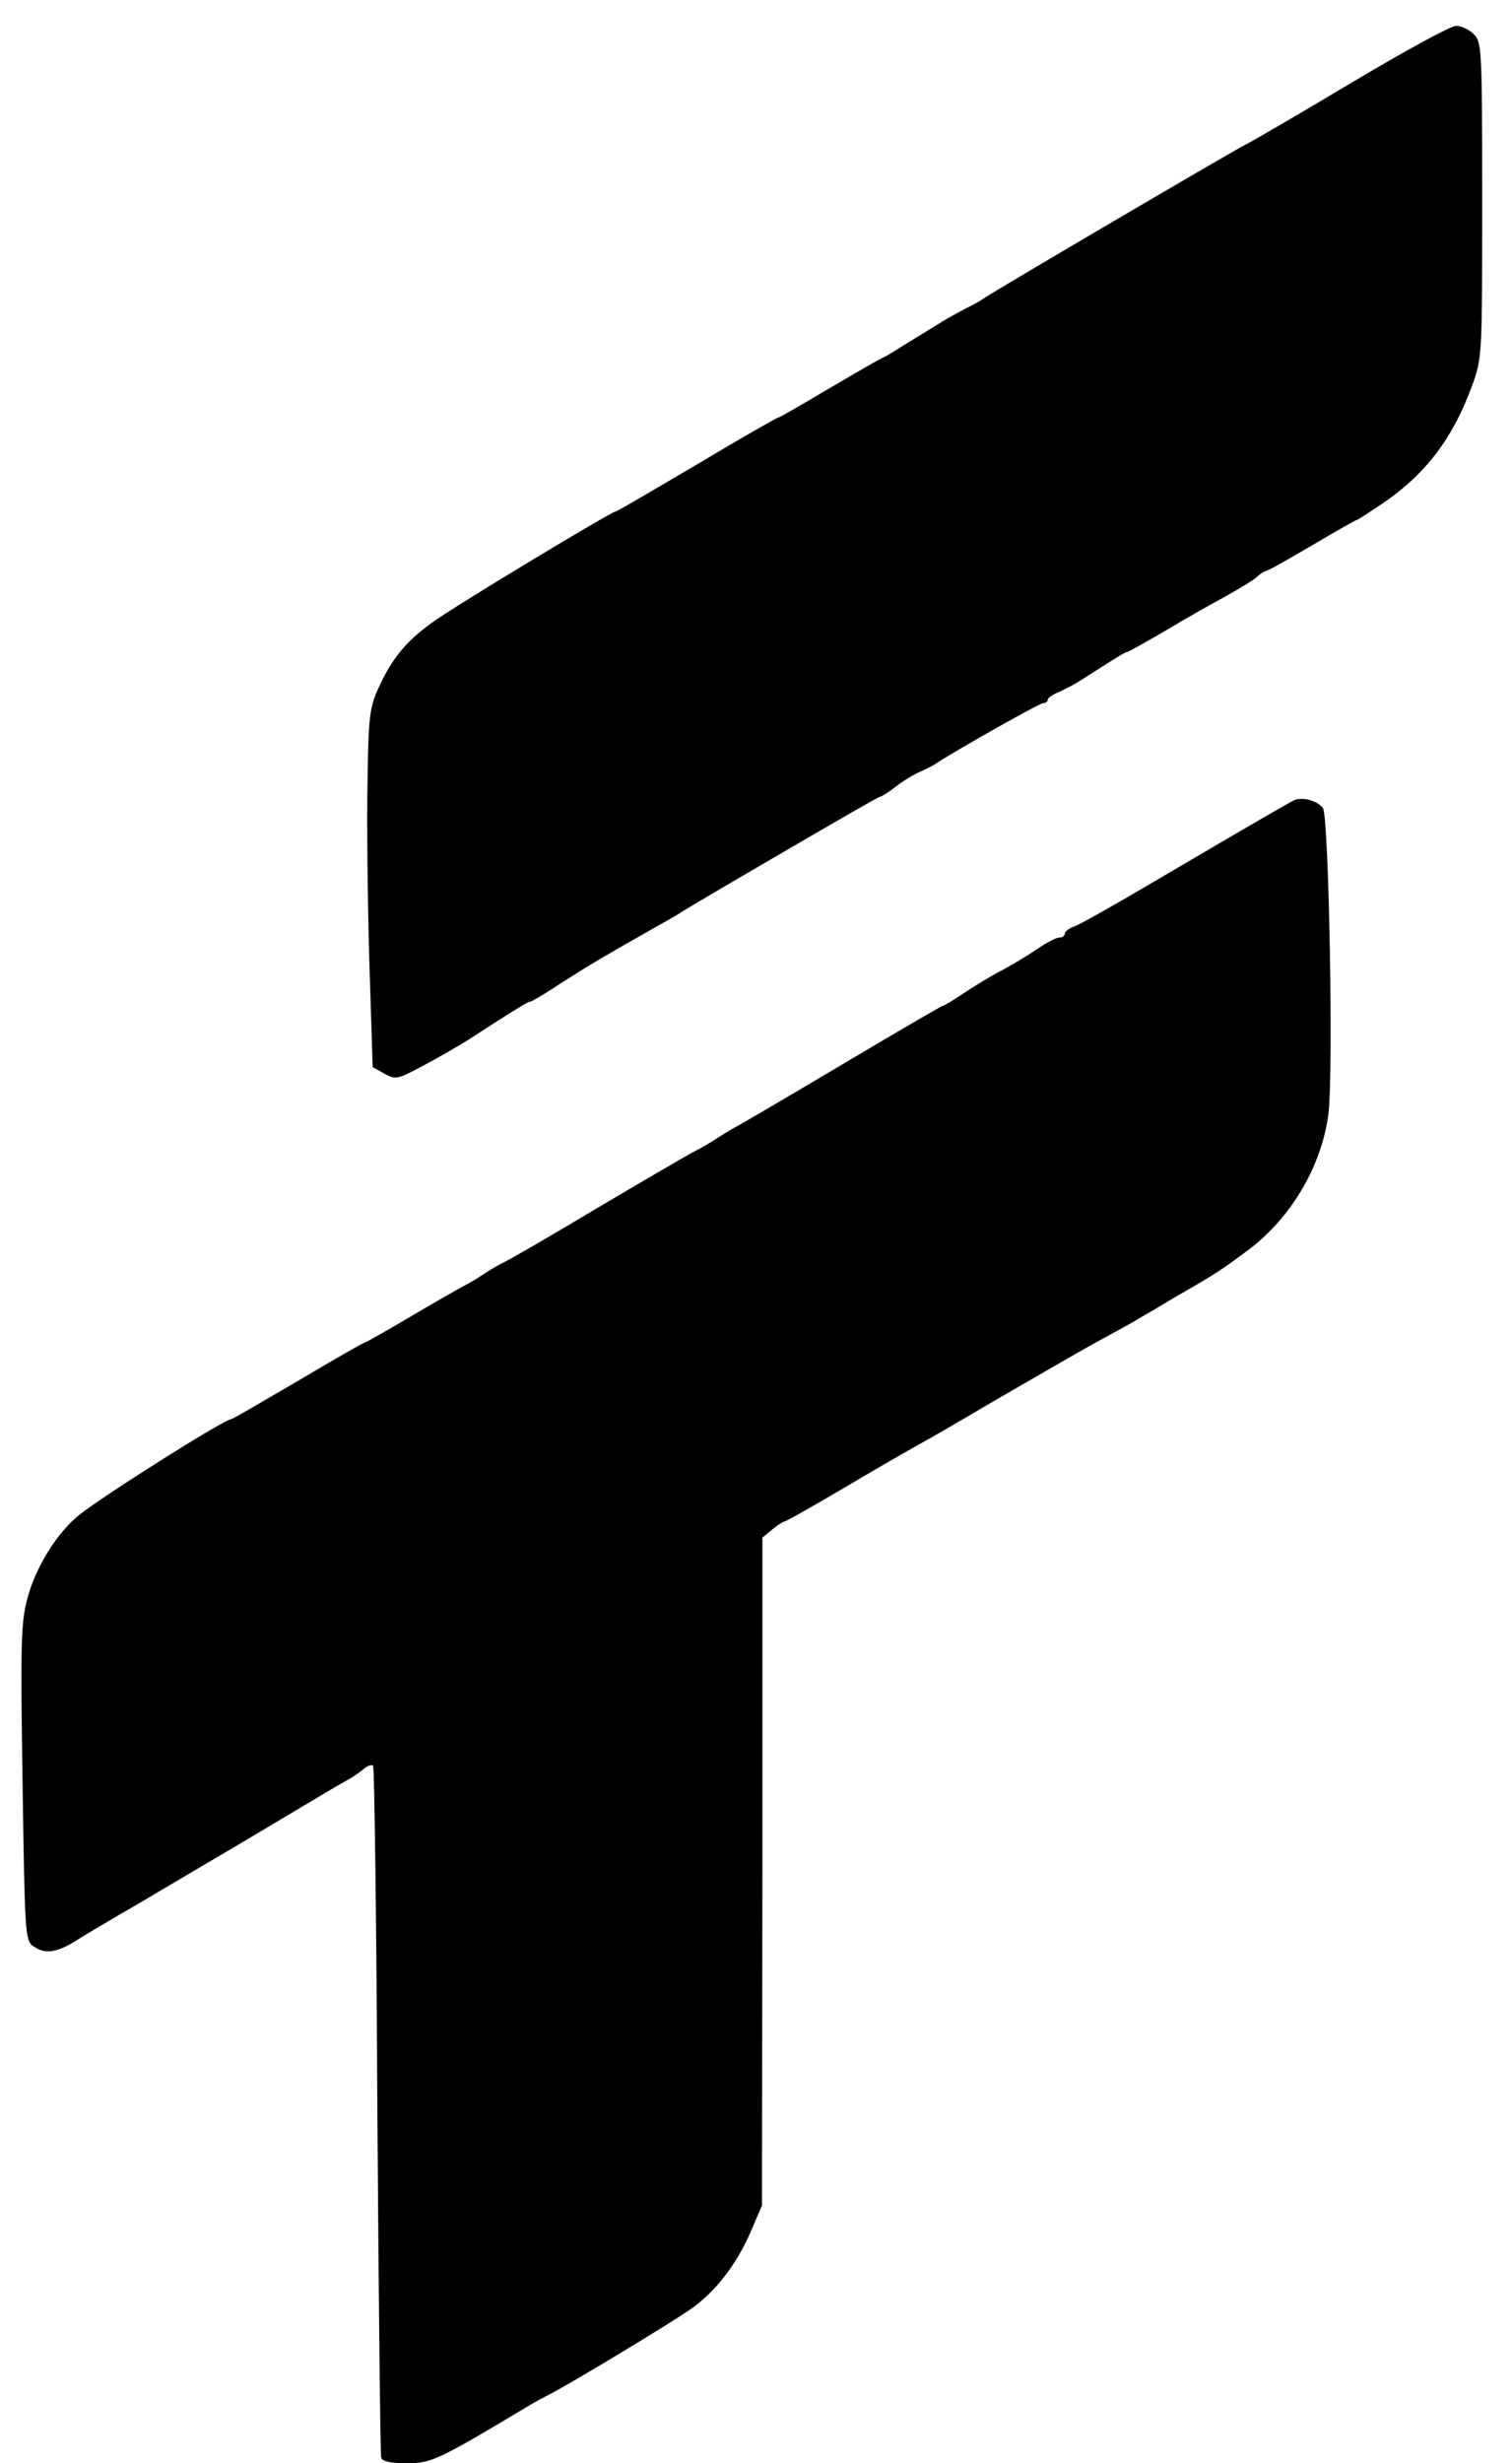
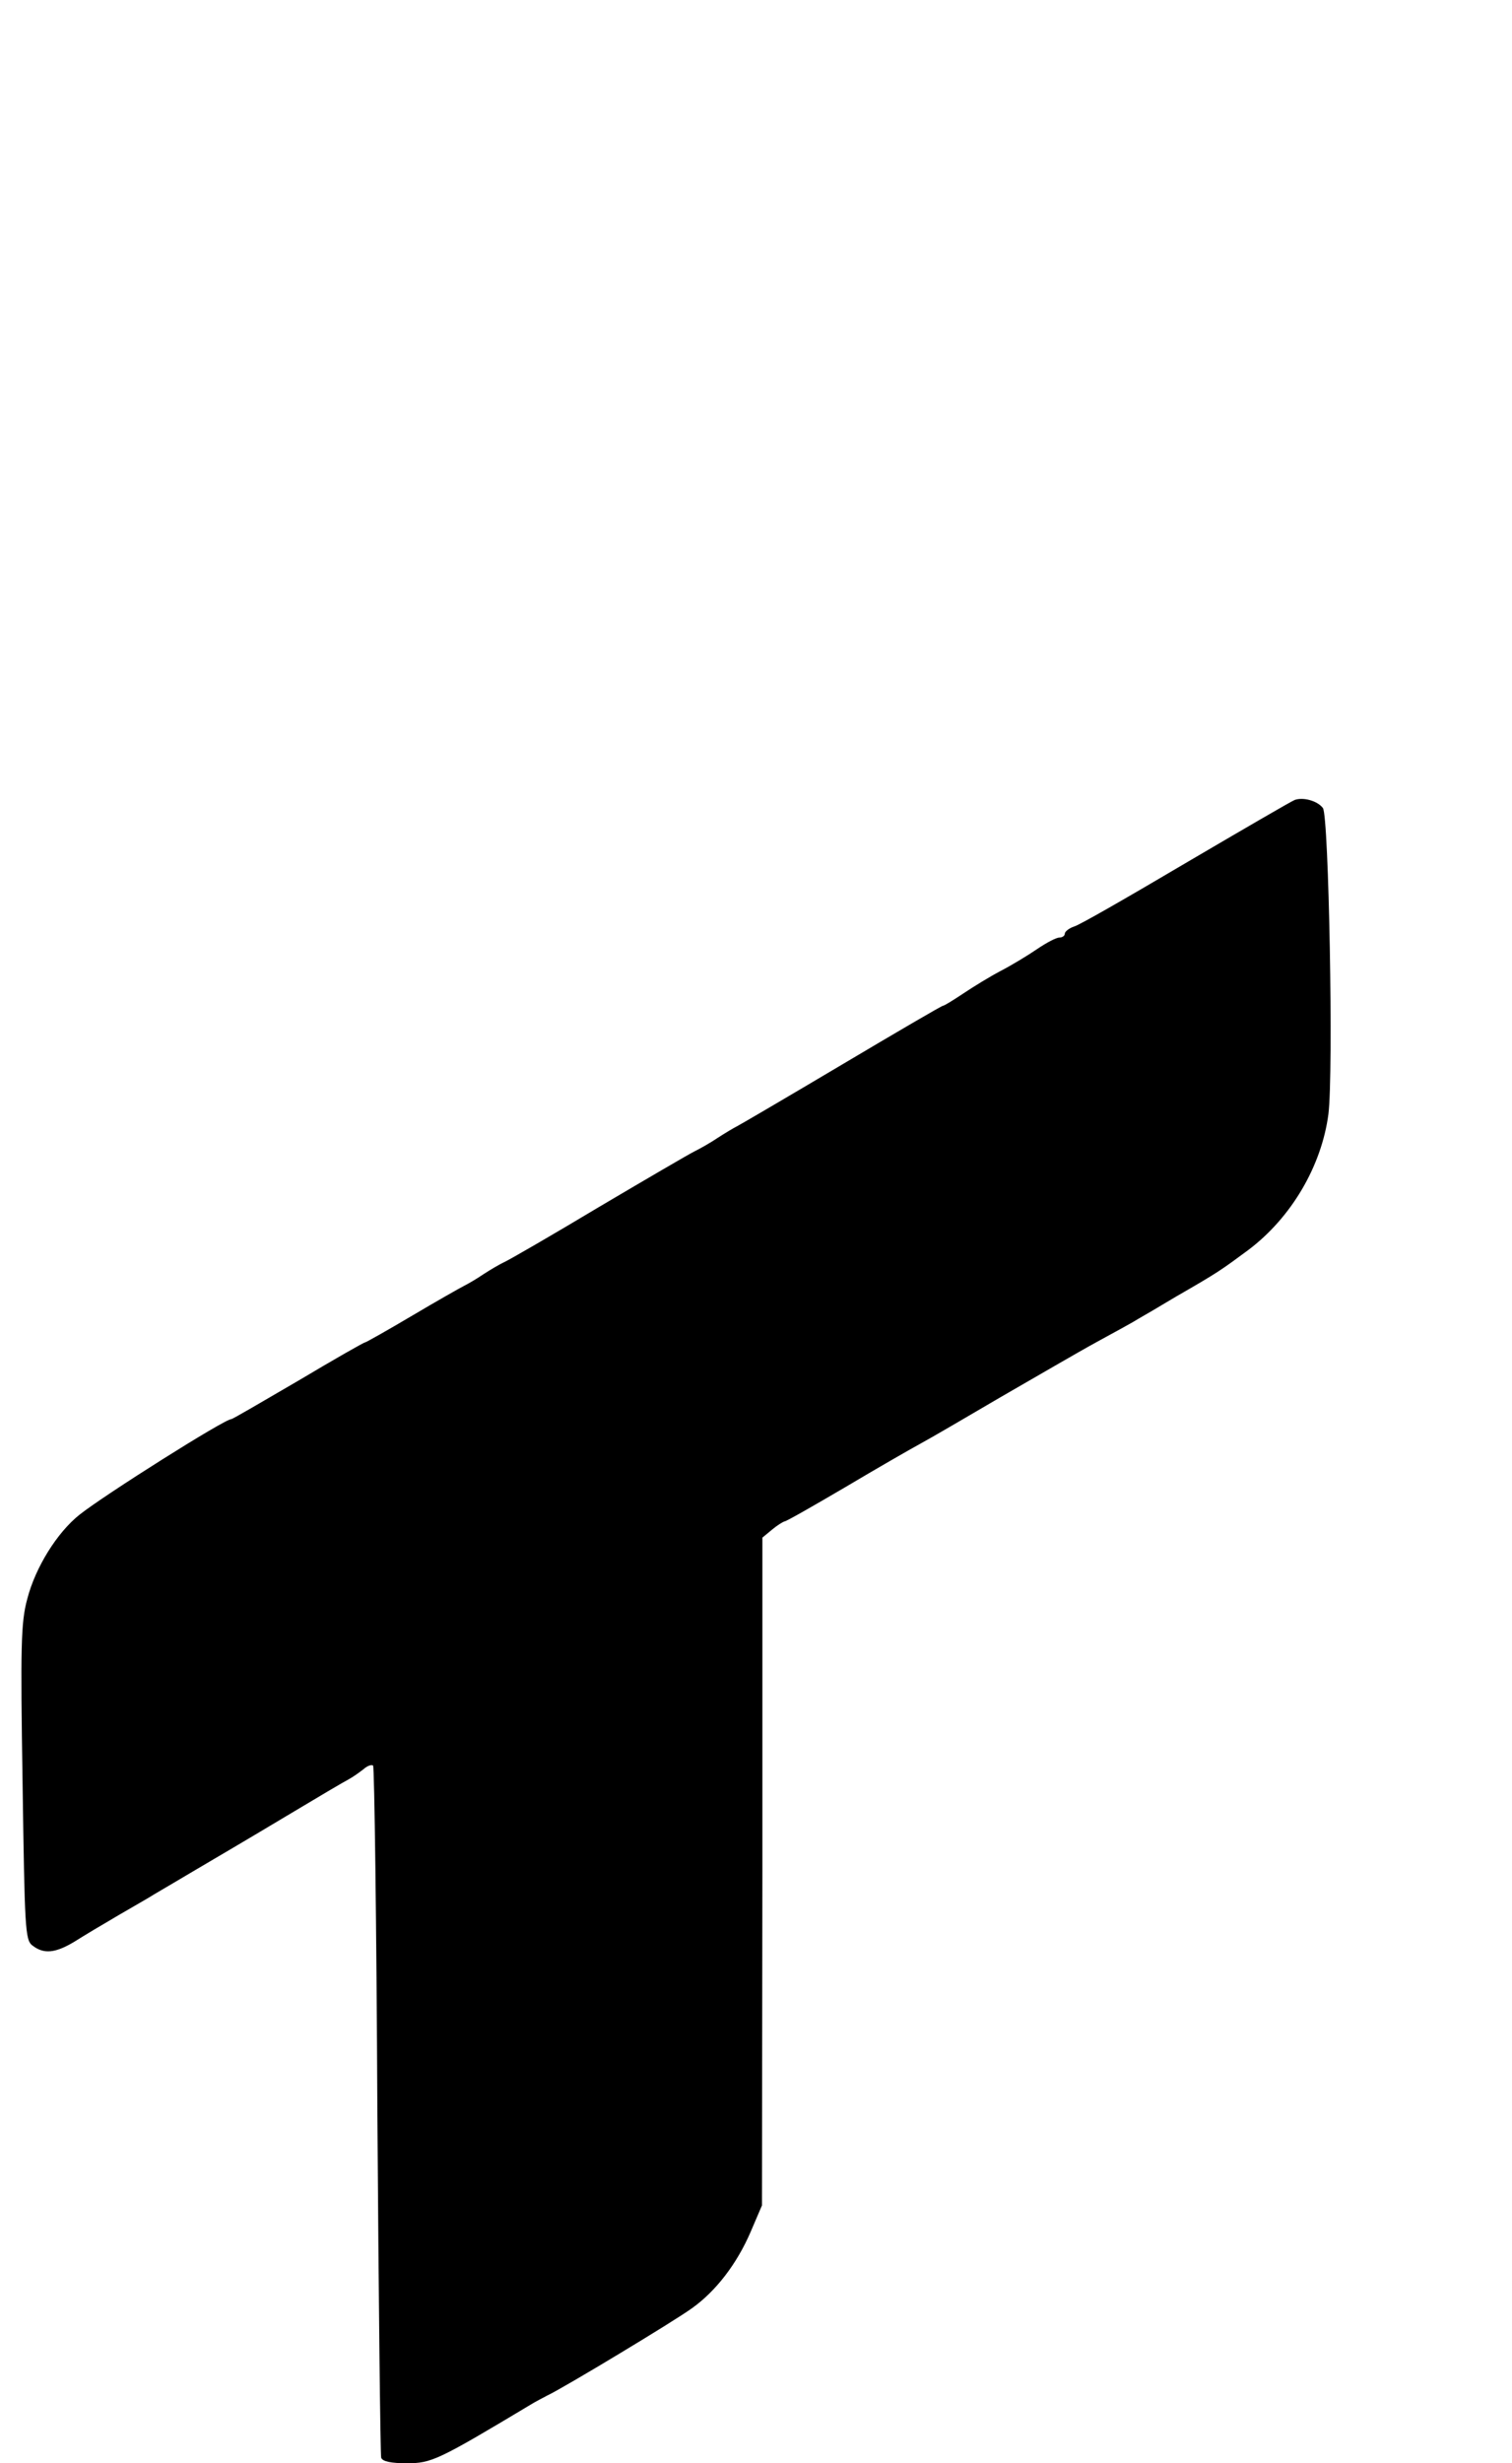
<svg xmlns="http://www.w3.org/2000/svg" version="1.0" width="355pt" height="578pt" viewBox="0 0 355 578" preserveAspectRatio="xMidYMid meet">
  <g transform="translate(0,578) scale(0.1,-0.1)" fill="#000000" stroke="none">
-     <path d="M3170 5584 c-124 -74 -234 -138 -245 -143 -18 -8 -581 -338 -615 -361 -8 -6 -28 -17 -45 -25 -16 -9 -39 -21 -50 -28 -10 -6 -37 -23 -60 -37 -22 -13 -49 -30 -60 -37 -11 -7 -27 -15 -35 -19 -8 -4 -63 -36 -121 -70 -59 -35 -109 -64 -112 -64 -3 0 -89 -49 -191 -110 -102 -60 -187 -110 -190 -110 -10 0 -385 -226 -433 -262 -61 -44 -94 -85 -125 -154 -20 -43 -23 -68 -25 -214 -2 -91 0 -280 4 -420 l8 -254 27 -15 c26 -15 31 -14 89 17 34 18 85 47 113 65 113 73 136 87 142 87 3 0 35 19 71 43 61 39 101 63 223 132 25 14 52 29 60 35 62 38 460 270 465 270 4 0 21 11 38 24 18 14 43 29 57 35 14 6 32 15 40 21 56 36 241 140 249 140 6 0 11 4 11 8 0 4 12 13 28 19 15 7 36 18 47 25 84 54 107 68 111 68 3 0 44 23 92 51 48 29 112 65 142 81 30 17 62 36 71 44 8 8 18 14 21 14 4 0 52 27 108 60 56 33 103 60 106 60 2 0 31 19 65 42 98 68 161 151 206 275 23 63 23 72 23 433 0 357 -1 371 -20 390 -11 11 -30 20 -42 19 -13 0 -124 -61 -248 -135z" />
    <path d="M3040 3903 c-8 -3 -123 -70 -256 -148 -132 -78 -250 -146 -262 -149 -12 -4 -22 -12 -22 -17 0 -5 -6 -9 -13 -9 -7 0 -30 -12 -52 -27 -22 -15 -60 -38 -85 -51 -25 -13 -64 -37 -88 -53 -24 -16 -45 -29 -48 -29 -3 0 -109 -62 -237 -138 -128 -76 -239 -141 -247 -145 -8 -4 -28 -16 -45 -27 -16 -11 -41 -25 -55 -32 -14 -7 -115 -66 -225 -131 -110 -66 -209 -123 -220 -128 -11 -5 -33 -18 -50 -29 -16 -11 -37 -23 -45 -27 -8 -4 -63 -35 -122 -70 -59 -35 -109 -63 -111 -63 -3 0 -73 -40 -157 -90 -84 -49 -154 -90 -157 -90 -16 0 -298 -178 -356 -224 -53 -42 -104 -124 -123 -198 -15 -55 -16 -111 -11 -431 5 -343 6 -369 23 -382 27 -21 54 -18 99 9 22 14 69 42 105 63 36 21 73 42 82 48 9 5 54 32 100 59 46 27 141 83 211 125 70 42 136 81 146 86 11 6 26 17 35 24 9 8 19 11 22 8 3 -3 8 -367 10 -809 3 -441 7 -809 9 -815 3 -9 24 -13 60 -13 58 0 73 7 290 137 11 7 29 16 40 22 35 16 299 175 340 205 56 40 105 104 137 178 l27 63 1 783 0 784 23 19 c12 10 25 18 29 19 4 0 67 36 142 80 74 44 154 90 178 103 24 13 108 62 188 109 80 46 181 105 225 129 44 24 88 48 97 54 9 5 50 29 90 53 99 57 104 61 169 109 101 76 172 197 188 319 12 97 1 700 -13 718 -13 17 -46 26 -66 19z" />
  </g>
</svg>